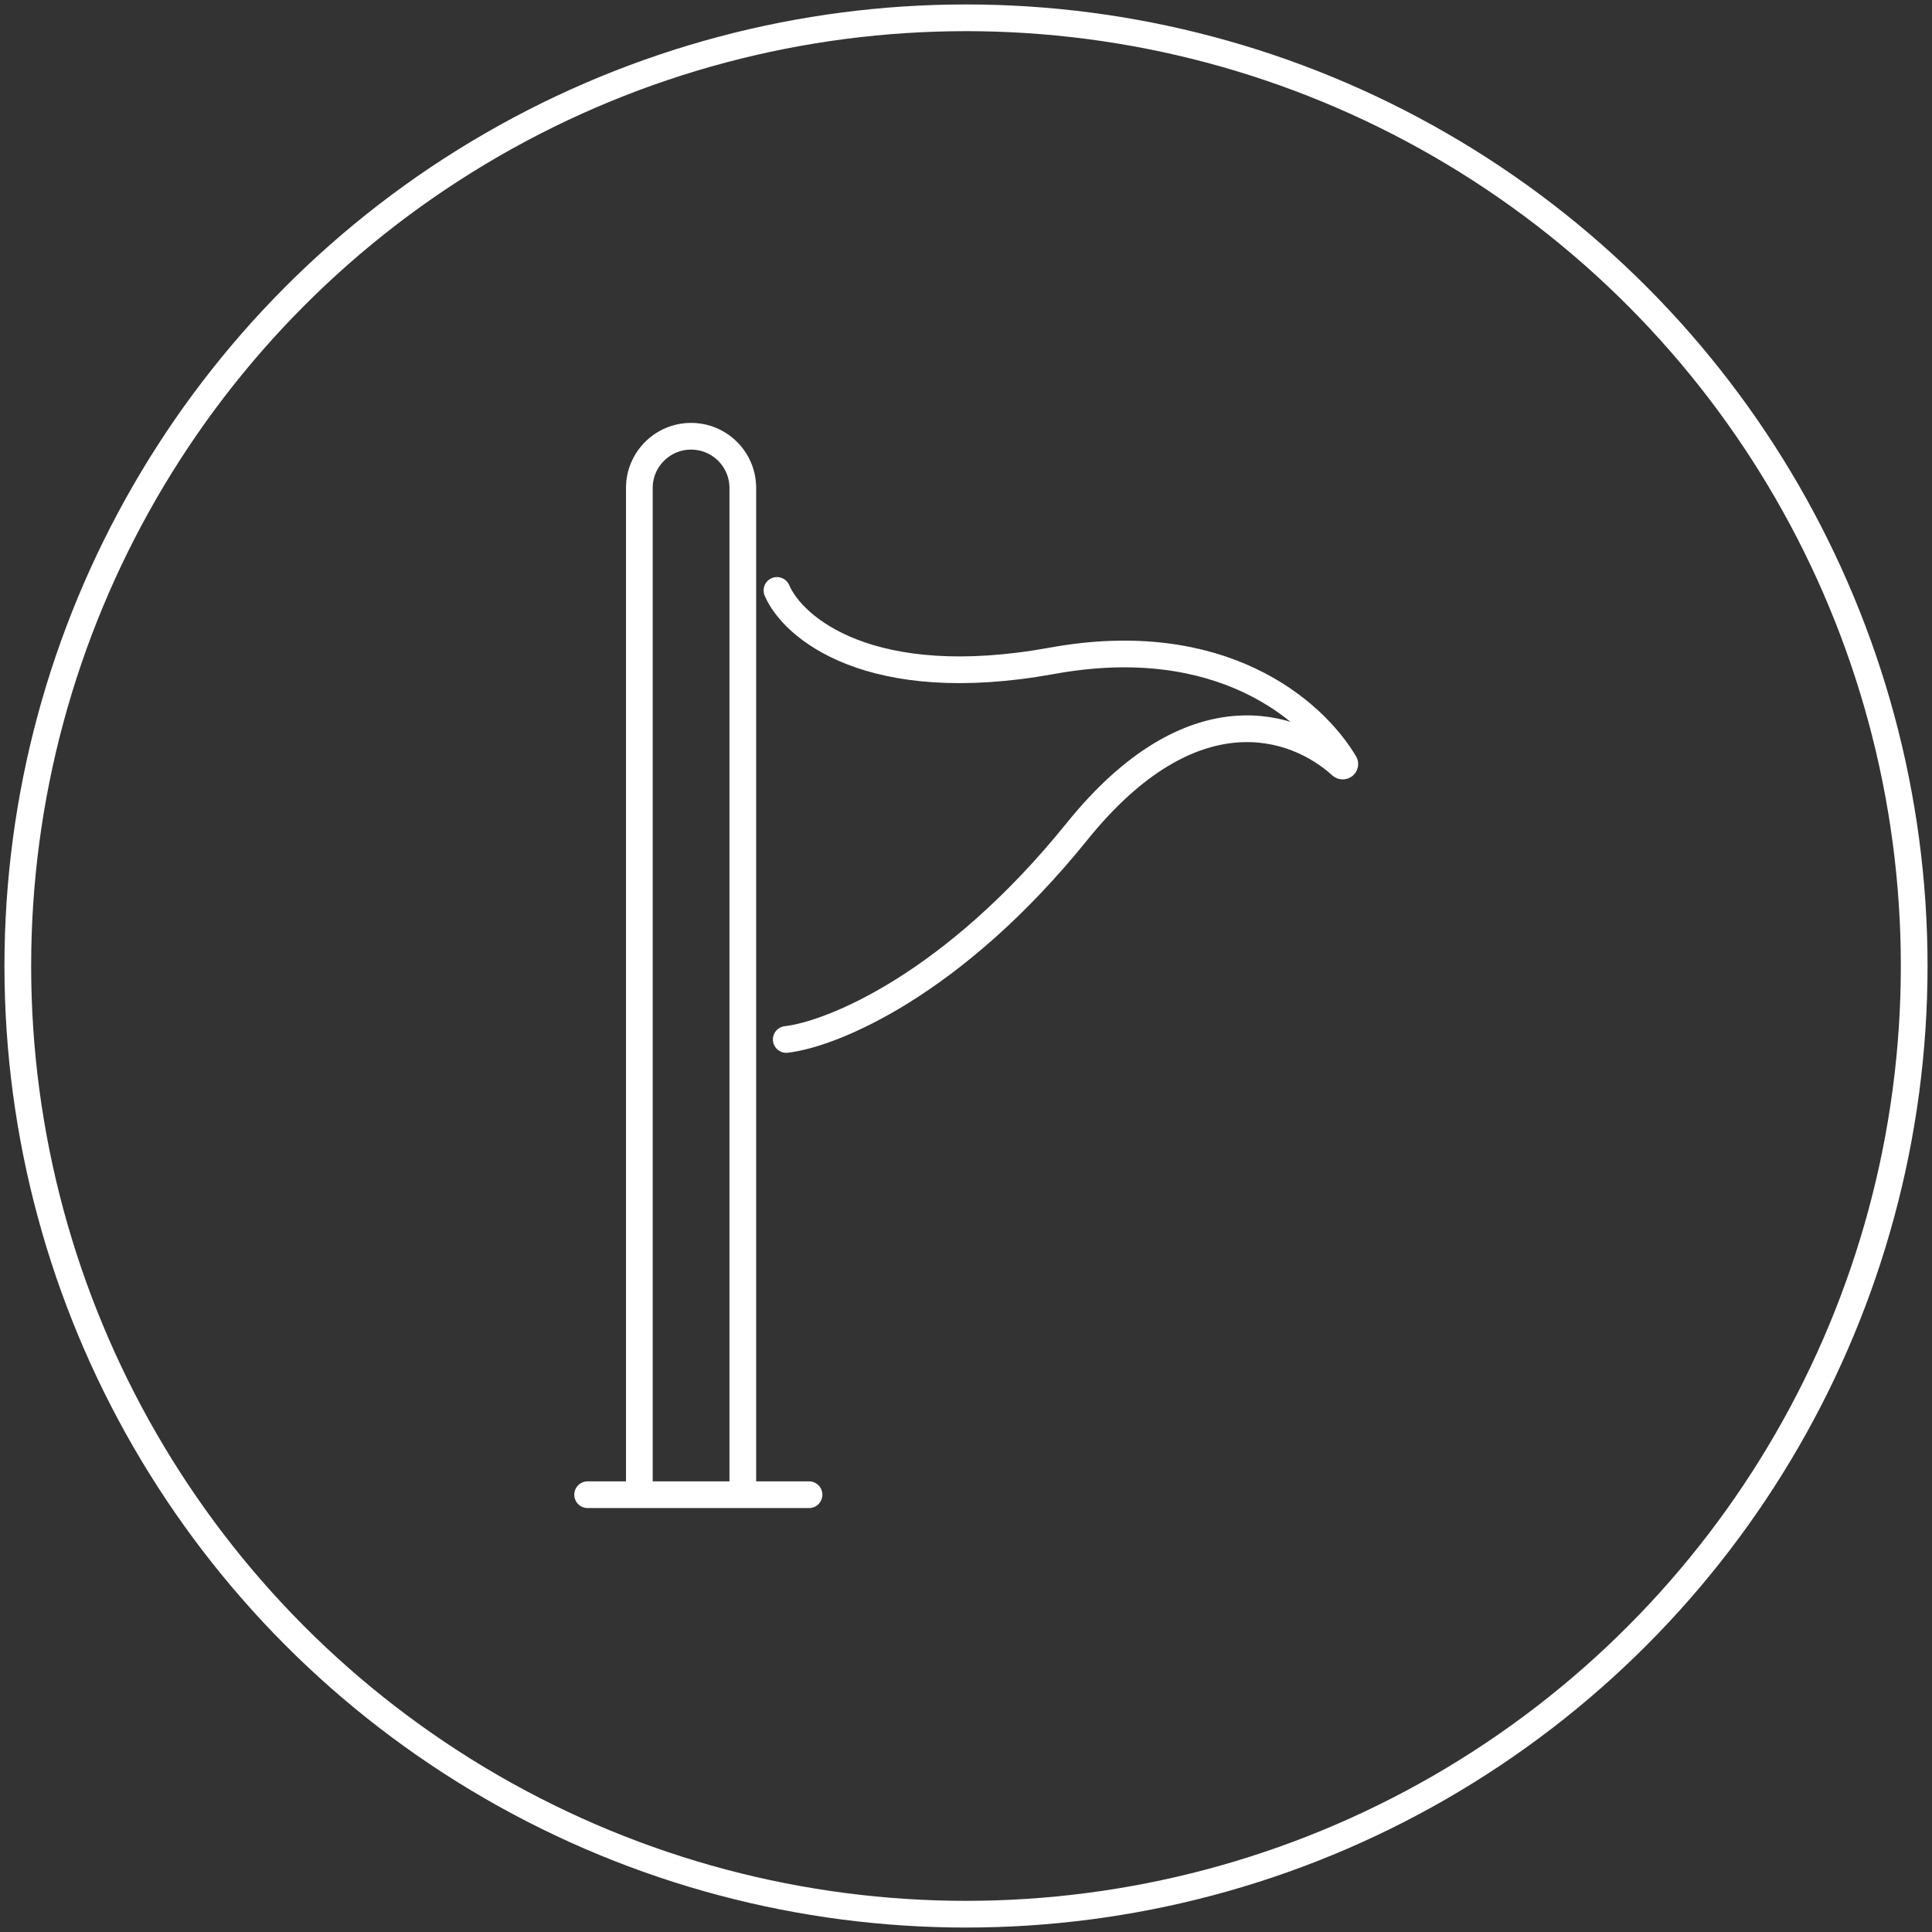
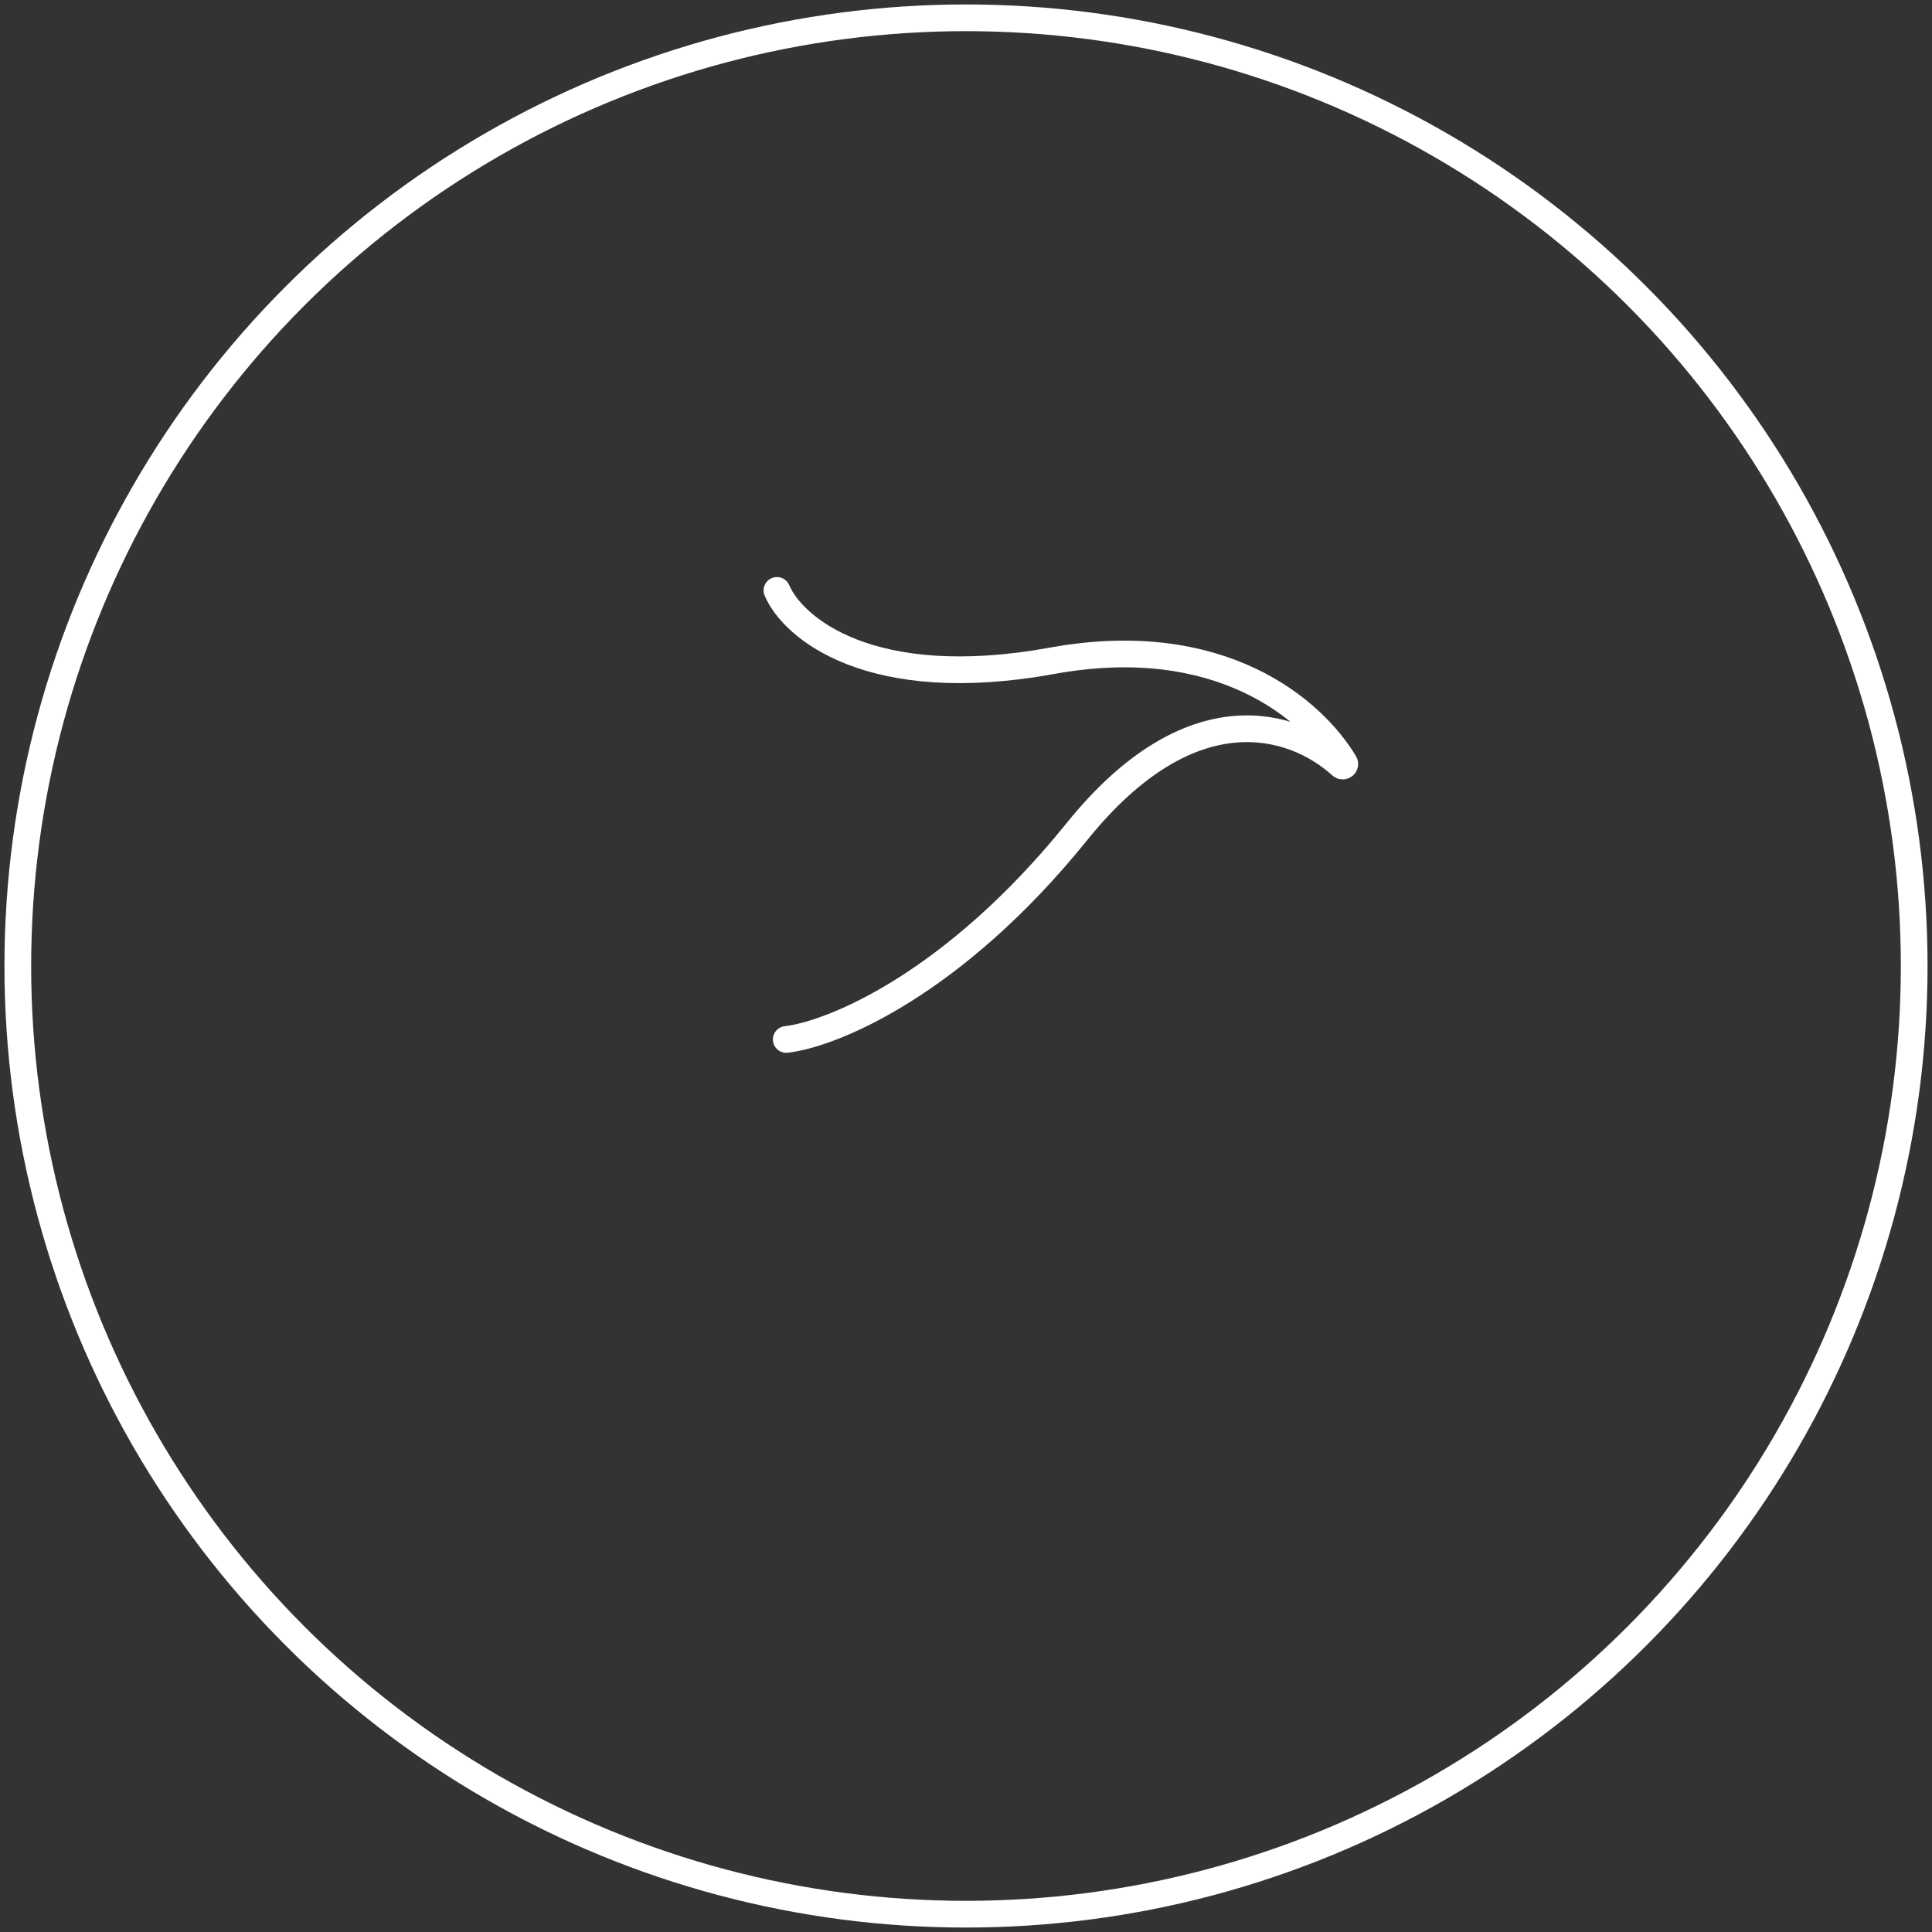
<svg xmlns="http://www.w3.org/2000/svg" width="217" height="217" viewBox="0 0 217 217" fill="none">
  <rect x="0" y="0" width="217" height="217" fill="#333333" stroke="none" />
  <circle cx="108.5" cy="108.5" r="106.5" stroke="white" style="stroke:white;stroke-opacity:1;" stroke-width="3" />
-   <path d="M83.432 168V54.81C83.432 51.602 80.83 49 77.621 49V49C74.412 49 71.811 51.602 71.811 54.81V168" stroke="white" style="stroke:white;stroke-opacity:1;" stroke-width="3" />
-   <path d="M66 167.884H90.869" stroke="white" style="stroke:white;stroke-opacity:1;" stroke-width="3" stroke-linecap="round" />
  <path d="M88.311 116.751C93.386 116.17 107.021 110.685 120.967 93.393C133.878 77.383 145.461 81.256 150.643 85.976C150.841 86.157 151.154 85.936 151.017 85.706C147.441 79.713 137.075 70.782 118.178 74.218C97.725 77.937 89.047 70.499 87.266 66.315" stroke="white" style="stroke:white;stroke-opacity:1;" stroke-width="3" stroke-linecap="round" />
</svg>